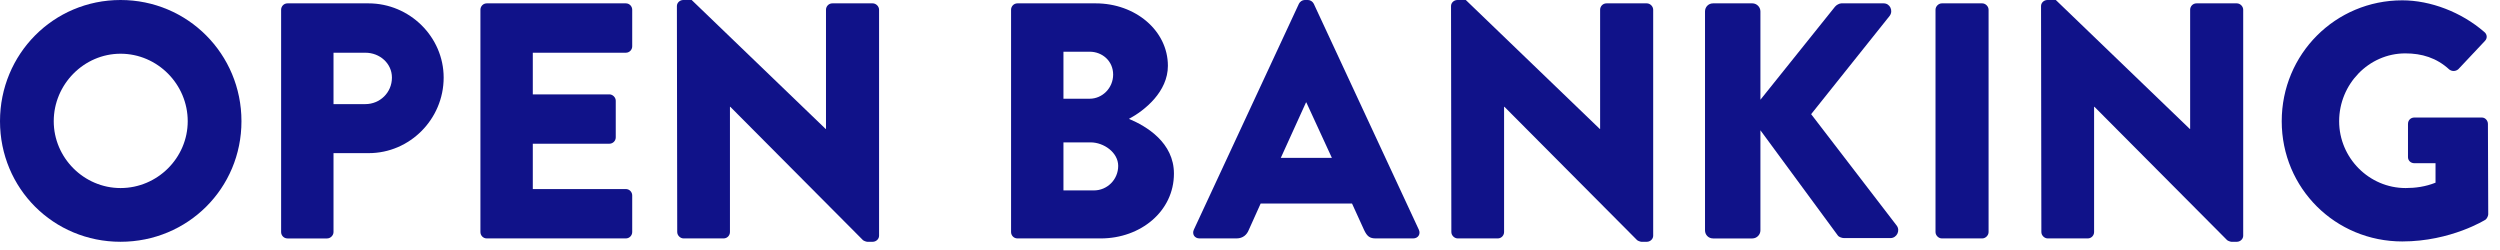
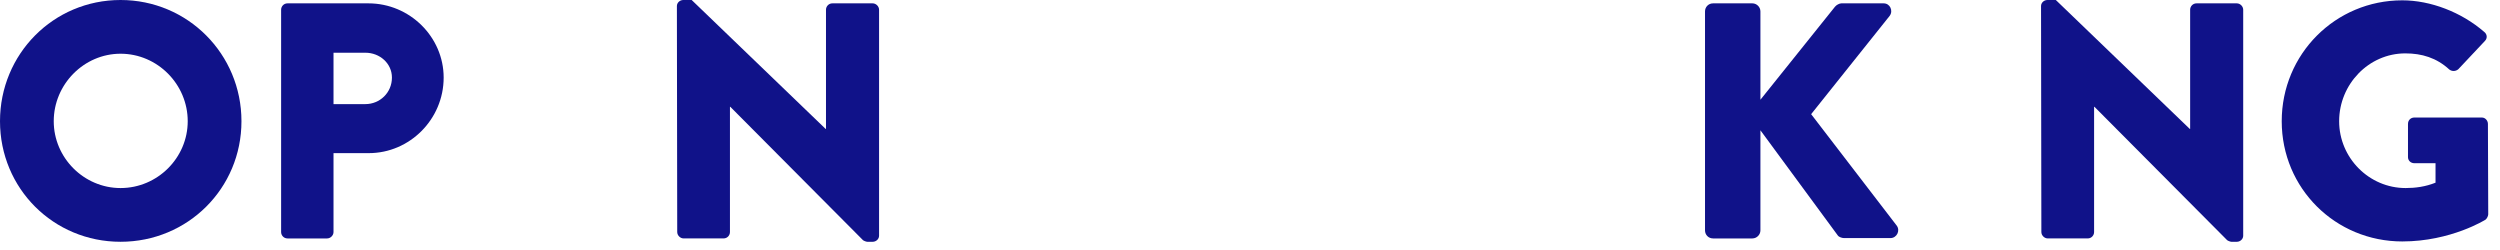
<svg xmlns="http://www.w3.org/2000/svg" width="190px" height="19px" viewBox="0 0 190 19">
  <title>Group 28</title>
  <g id="🎨-Design" stroke="none" stroke-width="1" fill="none" fill-rule="evenodd">
    <g id="T#14---Error-404" transform="translate(-49, -73)" fill="#101289">
      <g id="Navigation-(Main)" transform="translate(0, 36)">
        <g id="Group-28" transform="translate(49, 37)">
          <path d="M51.444,0.459 C51.444,0.204 51.674,-0 51.929,-0 L52.567,-0 L62.75,9.8 L62.775,9.8 L62.775,0.74 C62.775,0.485 62.98,0.255 63.261,0.255 L66.323,0.255 C66.579,0.255 66.809,0.485 66.809,0.74 L66.809,17.916 C66.809,18.171 66.579,18.376 66.323,18.376 L65.915,18.376 C65.839,18.376 65.634,18.299 65.583,18.248 L55.502,8.116 L55.476,8.116 L55.476,17.635 C55.476,17.891 55.272,18.12 54.992,18.12 L51.955,18.12 C51.699,18.12 51.469,17.891 51.469,17.635 L51.444,0.459 Z" id="Fill-8" />
          <path d="M9.162,14.292 C11.969,14.292 14.267,11.996 14.267,9.213 C14.267,6.406 11.969,4.083 9.162,4.083 C6.381,4.083 4.084,6.406 4.084,9.213 C4.084,11.996 6.381,14.292 9.162,14.292 M9.162,-0 C14.267,-0 18.351,4.109 18.351,9.213 C18.351,14.317 14.267,18.375 9.162,18.375 C4.058,18.375 -0,14.317 -0,9.213 C-0,4.109 4.058,-0 9.162,-0" id="Fill-1" />
          <path d="M27.771,7.912 C28.868,7.912 29.787,7.044 29.787,5.895 C29.787,4.824 28.868,4.007 27.771,4.007 L25.347,4.007 L25.347,7.912 L27.771,7.912 Z M21.365,0.741 C21.365,0.485 21.57,0.255 21.85,0.255 L28.001,0.255 C31.14,0.255 33.718,2.808 33.718,5.895 C33.718,9.061 31.14,11.638 28.027,11.638 L25.347,11.638 L25.347,17.635 C25.347,17.891 25.117,18.121 24.861,18.121 L21.85,18.121 C21.57,18.121 21.365,17.891 21.365,17.635 L21.365,0.741 Z" id="Fill-4" />
-           <path d="M36.512,0.74 C36.512,0.485 36.716,0.255 36.996,0.255 L47.562,0.255 C47.843,0.255 48.048,0.485 48.048,0.74 L48.048,3.522 C48.048,3.777 47.843,4.007 47.562,4.007 L40.493,4.007 L40.493,7.172 L46.312,7.172 C46.567,7.172 46.797,7.402 46.797,7.656 L46.797,10.439 C46.797,10.719 46.567,10.923 46.312,10.923 L40.493,10.923 L40.493,14.368 L47.562,14.368 C47.843,14.368 48.048,14.598 48.048,14.854 L48.048,17.635 C48.048,17.891 47.843,18.12 47.562,18.12 L36.996,18.12 C36.716,18.12 36.512,17.891 36.512,17.635 L36.512,0.74 Z" id="Fill-6" />
-           <path d="M83.145,14.471 C84.14,14.471 84.983,13.654 84.983,12.608 C84.983,11.586 83.885,10.821 82.89,10.821 L80.822,10.821 L80.822,14.471 L83.145,14.471 Z M82.813,7.503 C83.783,7.503 84.599,6.687 84.599,5.666 C84.599,4.644 83.783,3.93 82.813,3.93 L80.822,3.93 L80.822,7.503 L82.813,7.503 Z M76.841,0.74 C76.841,0.485 77.046,0.255 77.326,0.255 L83.273,0.255 C86.285,0.255 88.76,2.322 88.76,5.003 C88.76,6.968 86.999,8.397 85.799,9.034 C87.152,9.597 89.219,10.847 89.219,13.194 C89.219,16.053 86.692,18.12 83.656,18.12 L77.326,18.12 C77.046,18.12 76.841,17.891 76.841,17.636 L76.841,0.74 Z" id="Fill-11" />
-           <path d="M101.222,11.996 L99.282,7.784 L99.256,7.784 L97.342,11.996 L101.222,11.996 Z M90.732,17.457 L98.72,0.281 C98.797,0.127 98.976,-0 99.154,-0 L99.409,-0 C99.588,-0 99.767,0.127 99.844,0.281 L107.832,17.457 C107.985,17.789 107.78,18.12 107.398,18.12 L104.565,18.12 C104.106,18.12 103.902,17.968 103.672,17.482 L102.753,15.466 L95.811,15.466 L94.892,17.508 C94.764,17.814 94.483,18.12 93.973,18.12 L91.166,18.12 C90.783,18.12 90.579,17.789 90.732,17.457 L90.732,17.457 Z" id="Fill-13" />
-           <path d="M110.278,0.459 C110.278,0.204 110.508,-0 110.763,-0 L111.401,-0 L121.584,9.8 L121.609,9.8 L121.609,0.74 C121.609,0.485 121.814,0.255 122.095,0.255 L125.157,0.255 C125.412,0.255 125.642,0.485 125.642,0.74 L125.642,17.916 C125.642,18.171 125.412,18.376 125.157,18.376 L124.749,18.376 C124.672,18.376 124.468,18.299 124.417,18.248 L114.336,8.116 L114.31,8.116 L114.31,17.635 C114.31,17.891 114.106,18.12 113.826,18.12 L110.789,18.12 C110.533,18.12 110.303,17.891 110.303,17.635 L110.278,0.459 Z" id="Fill-16" />
          <path d="M129.581,0.868 C129.581,0.536 129.837,0.255 130.194,0.255 L133.18,0.255 C133.512,0.255 133.792,0.536 133.792,0.868 L133.792,7.58 L139.459,0.511 C139.56,0.382 139.79,0.255 139.943,0.255 L143.159,0.255 C143.644,0.255 143.899,0.817 143.619,1.2 L137.647,8.677 L144.154,17.151 C144.435,17.533 144.154,18.095 143.67,18.095 L140.148,18.095 C139.969,18.095 139.739,17.992 139.689,17.916 L133.792,9.902 L133.792,17.508 C133.792,17.84 133.512,18.121 133.18,18.121 L130.194,18.121 C129.837,18.121 129.581,17.84 129.581,17.508 L129.581,0.868 Z" id="Fill-19" />
-           <path d="M147.099,0.74 C147.099,0.485 147.329,0.255 147.584,0.255 L150.647,0.255 C150.902,0.255 151.132,0.485 151.132,0.74 L151.132,17.635 C151.132,17.891 150.902,18.12 150.647,18.12 L147.584,18.12 C147.329,18.12 147.099,17.891 147.099,17.635 L147.099,0.74 Z" id="Fill-21" />
          <path d="M155.119,0.459 C155.119,0.204 155.349,-0 155.604,-0 L156.242,-0 L166.425,9.8 L166.451,9.8 L166.451,0.74 C166.451,0.485 166.655,0.255 166.936,0.255 L169.998,0.255 C170.254,0.255 170.483,0.485 170.483,0.74 L170.483,17.916 C170.483,18.171 170.254,18.376 169.998,18.376 L169.589,18.376 C169.514,18.376 169.309,18.299 169.258,18.248 L159.177,8.116 L159.151,8.116 L159.151,17.635 C159.151,17.891 158.948,18.12 158.666,18.12 L155.629,18.12 C155.374,18.12 155.144,17.891 155.144,17.635 L155.119,0.459 Z" id="Fill-23" />
          <path d="M182.573,0.025 C184.717,0.025 187.065,0.919 188.8,2.425 C189.03,2.603 189.056,2.909 188.852,3.113 L186.835,5.257 C186.631,5.436 186.35,5.436 186.147,5.283 C185.176,4.389 184.053,4.057 182.803,4.057 C180.021,4.057 177.775,6.406 177.775,9.213 C177.775,11.996 180.046,14.292 182.828,14.292 C183.568,14.292 184.334,14.19 185.1,13.884 L185.1,12.404 L183.492,12.404 C183.212,12.404 183.007,12.199 183.007,11.944 L183.007,9.418 C183.007,9.137 183.212,8.932 183.492,8.932 L188.622,8.932 C188.877,8.932 189.082,9.162 189.082,9.418 L189.106,16.283 C189.106,16.411 189.005,16.615 188.903,16.692 C188.903,16.692 186.274,18.35 182.573,18.35 C177.494,18.35 173.411,14.317 173.411,9.213 C173.411,4.108 177.494,0.025 182.573,0.025" id="Fill-26" />
        </g>
      </g>
    </g>
  </g>
</svg>